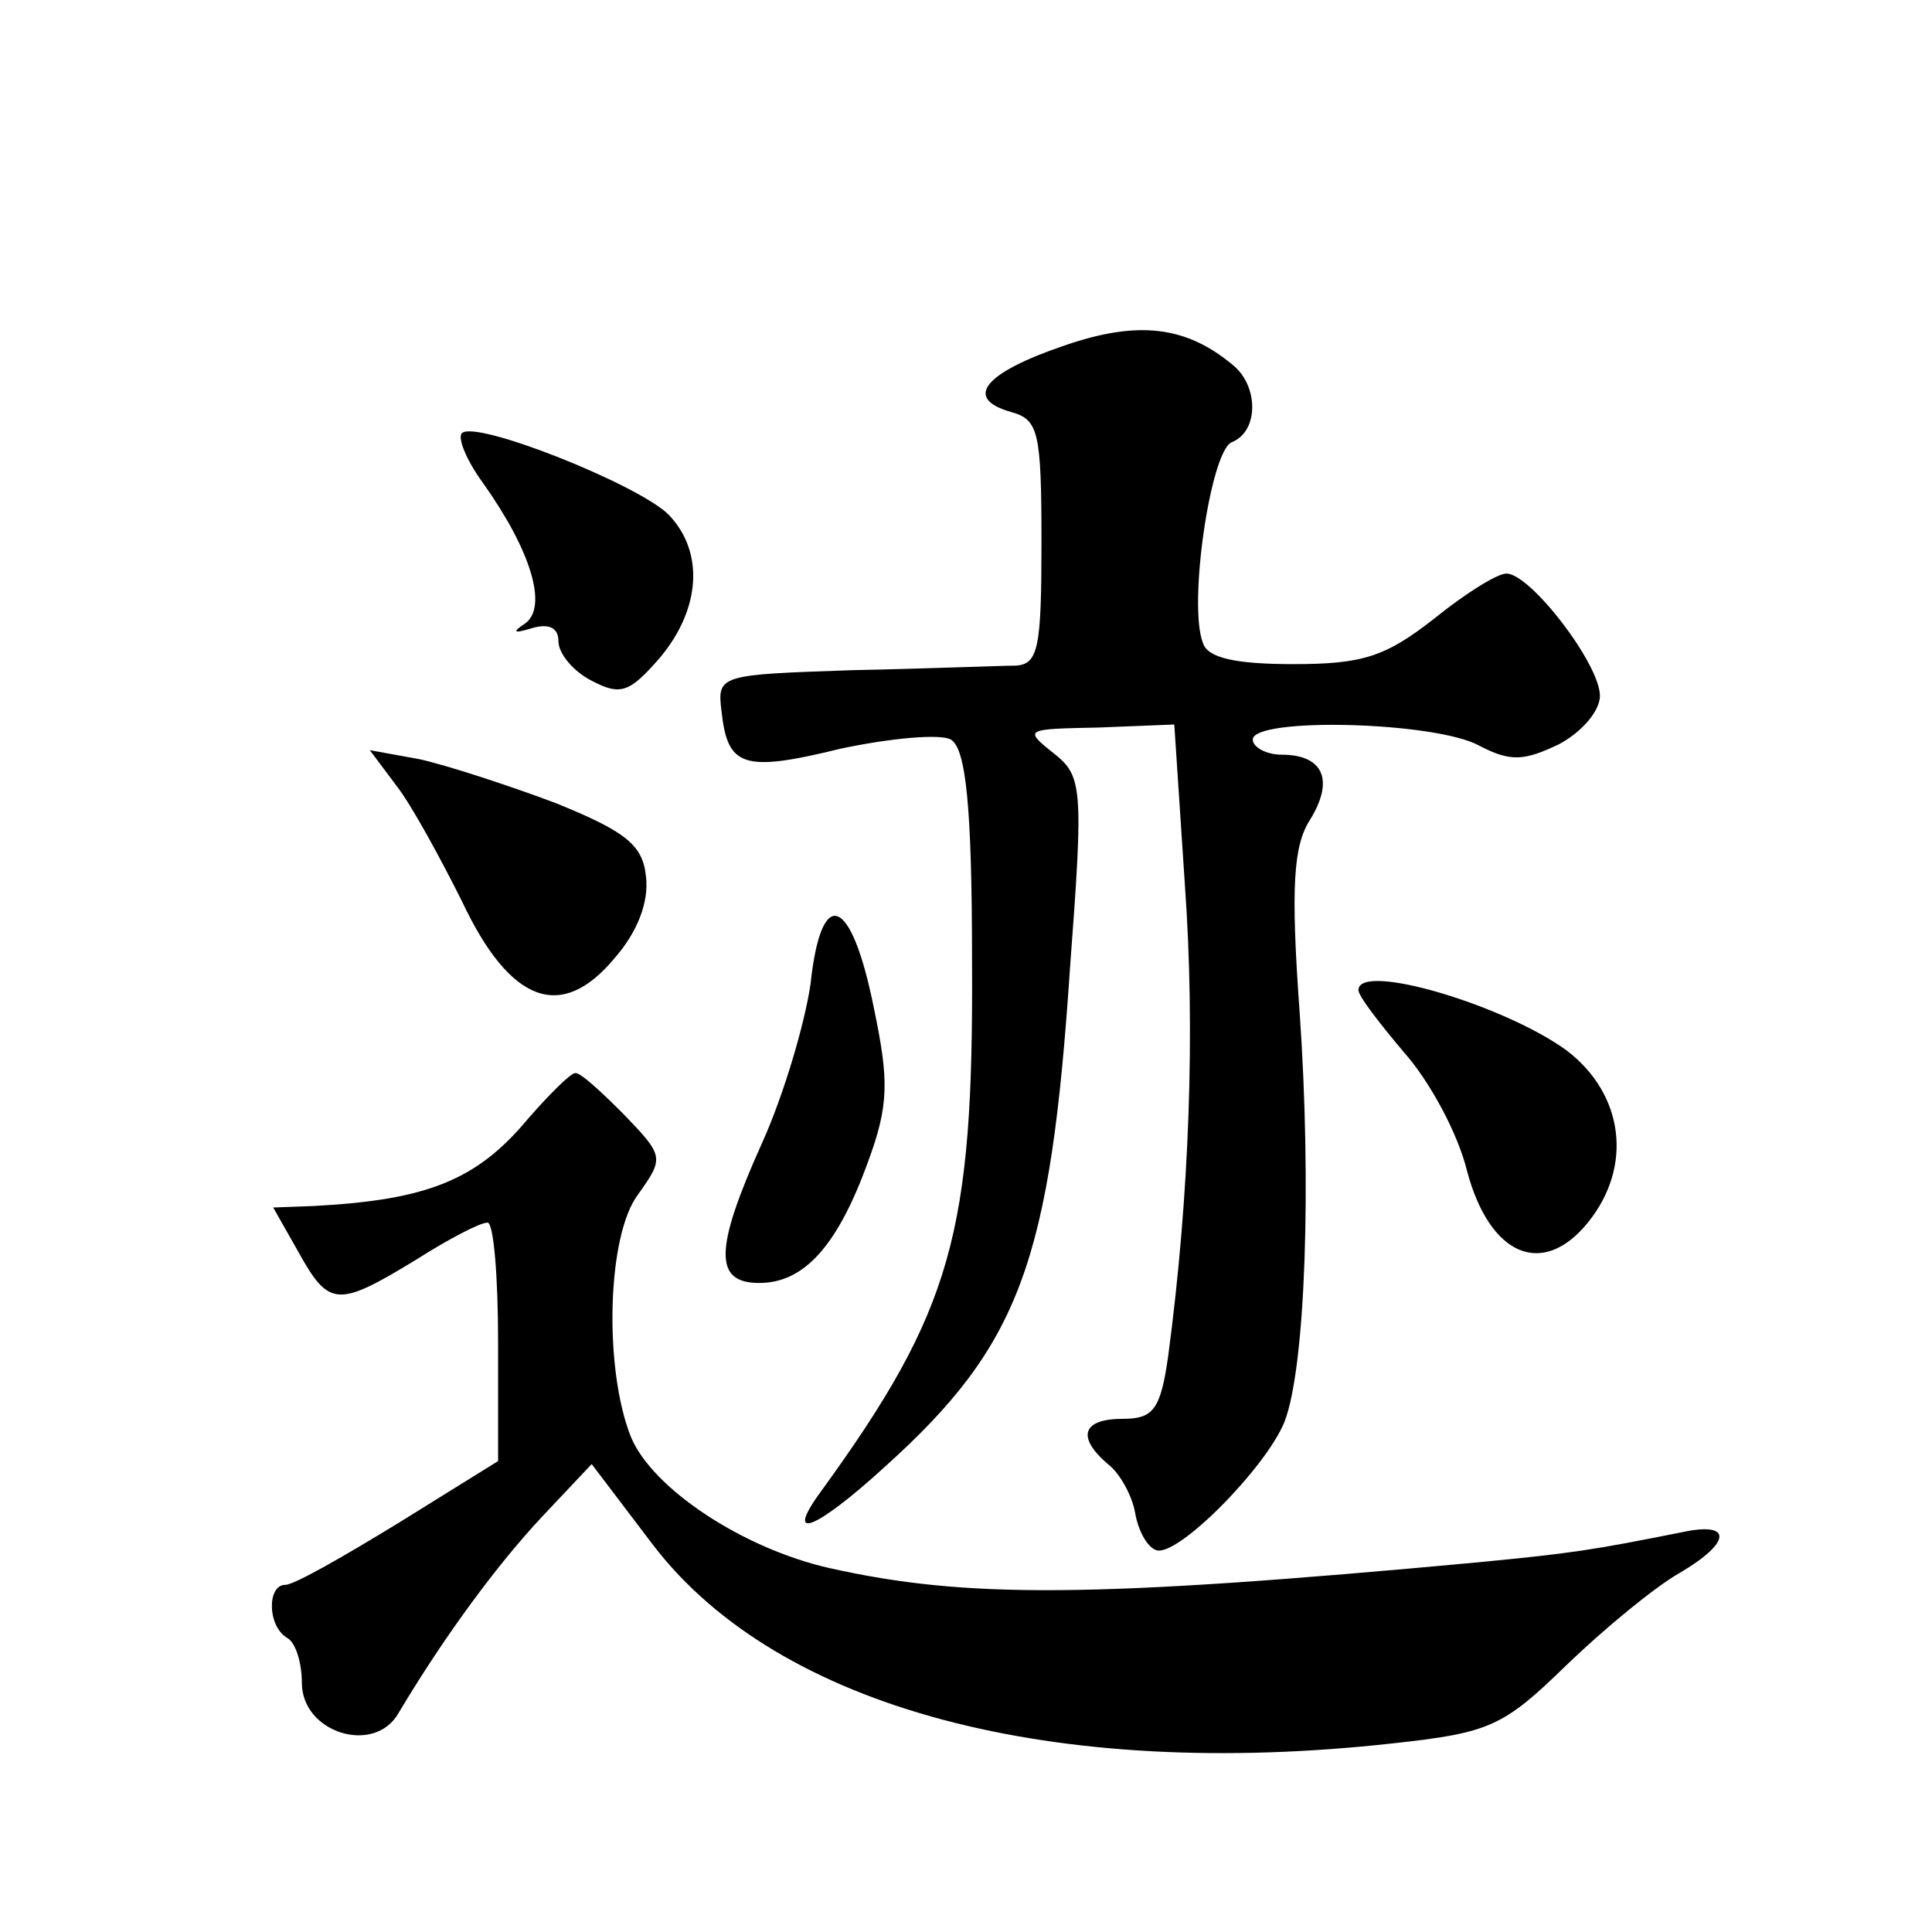
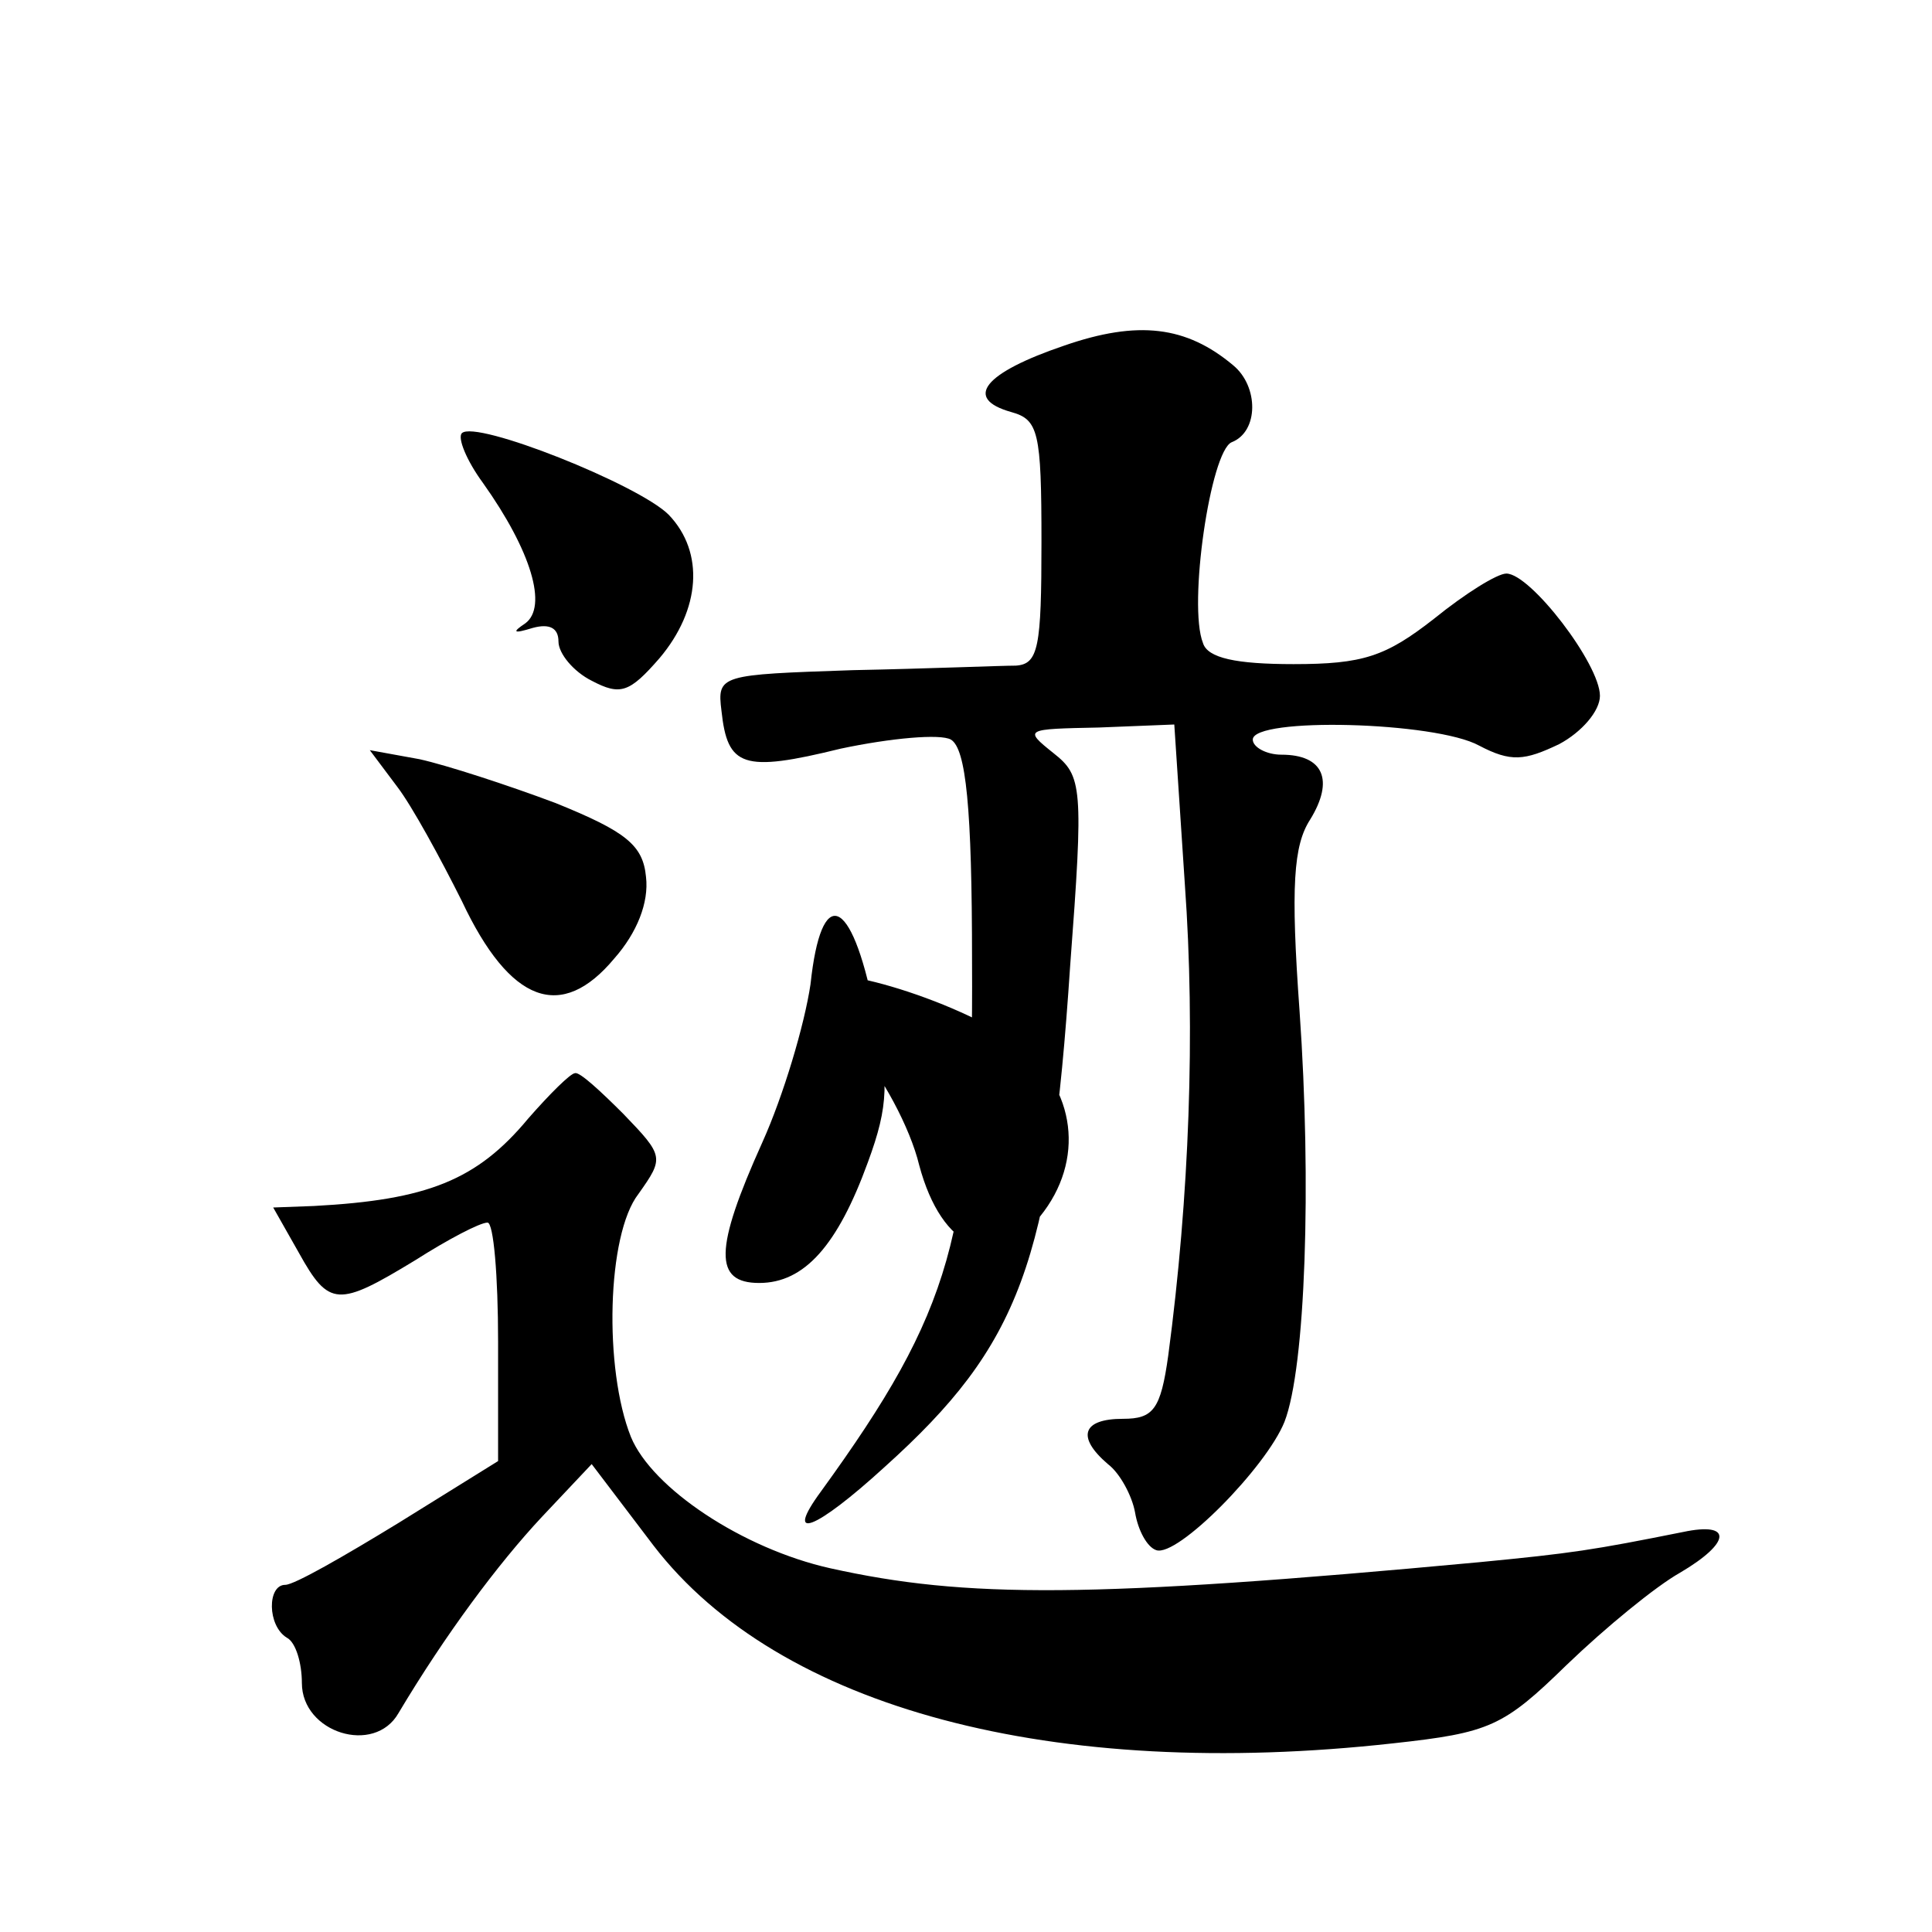
<svg xmlns="http://www.w3.org/2000/svg" version="1.0" width="128pt" height="128pt" viewBox="0 0 128 128" preserveAspectRatio="xMidYMid meet">
  <g transform="translate(0,128) scale(0.1,-0.1)" fill="#0" stroke="none">
-     <path d="M705 1051 c-53 -18 -67 -35 -35 -44 18 -5 20 -13 20 -86 0 -70 -2 -81 -17 -82 -10 0 -58 -2 -108 -3 -88 -3 -90 -3 -87 -27 4 -37 14 -41 79 -25 33 7 66 10 73 6 10 -6 14 -45 14 -147 1 -180 -13 -231 -100 -351 -25 -34 -4 -26 42 16 90 81 110 136 123 332 9 119 8 126 -11 141 -20 16 -19 16 30 17 l50 2 7 -106 c7 -97 3 -207 -11 -312 -5 -36 -10 -42 -30 -42 -27 0 -31 -12 -10 -30 8 -6 16 -21 18 -32 2 -12 8 -23 14 -25 14 -5 73 55 85 85 14 36 18 158 10 272 -6 83 -4 110 7 127 16 26 9 43 -19 43 -10 0 -19 5 -19 10 0 15 121 12 150 -4 21 -11 30 -10 53 1 15 8 27 22 27 32 0 21 -46 81 -62 81 -6 0 -27 -13 -48 -30 -32 -25 -47 -30 -93 -30 -38 0 -57 4 -60 14 -10 25 5 127 19 133 18 7 18 37 1 51 -31 26 -63 30 -112 13z M306 993 c-3 -3 3 -18 14 -33 32 -45 43 -82 28 -93 -9 -6 -8 -7 5 -3 11 3 17 0 17 -9 0 -8 10 -20 22 -26 19 -10 25 -8 45 15 27 32 30 70 6 95 -20 20 -128 63 -137 54z M263 759 c10 -13 29 -48 43 -76 32 -68 66 -80 101 -38 15 17 23 37 21 54 -2 21 -13 30 -60 49 -32 12 -72 25 -90 29 l-33 6 18 -24z M537 628 c-4 -27 -18 -74 -32 -105 -32 -71 -32 -93 -2 -93 30 0 52 25 72 80 14 38 14 54 4 102 -15 75 -35 82 -42 16z M900 624 c0 -4 14 -22 30 -41 17 -19 36 -54 42 -79 15 -56 50 -71 80 -34 30 37 24 85 -14 114 -41 30 -138 59 -138 40z M350 539 c-34 -41 -67 -54 -142 -58 l-27 -1 17 -30 c20 -36 26 -36 77 -5 22 14 43 25 48 25 4 0 7 -35 7 -79 l0 -79 -66 -41 c-36 -22 -69 -41 -75 -41 -12 0 -12 -27 1 -35 6 -3 10 -17 10 -30 0 -33 48 -48 64 -20 31 52 66 99 95 130 l33 35 41 -54 c83 -108 265 -156 490 -131 64 7 73 11 115 52 26 25 59 52 75 61 34 20 35 34 2 27 -60 -12 -73 -14 -135 -20 -258 -24 -340 -24 -430 -4 -58 13 -118 53 -132 87 -18 45 -16 134 5 161 17 24 17 25 -10 53 -15 15 -29 28 -32 27 -3 0 -17 -14 -31 -30z" />
+     <path d="M705 1051 c-53 -18 -67 -35 -35 -44 18 -5 20 -13 20 -86 0 -70 -2 -81 -17 -82 -10 0 -58 -2 -108 -3 -88 -3 -90 -3 -87 -27 4 -37 14 -41 79 -25 33 7 66 10 73 6 10 -6 14 -45 14 -147 1 -180 -13 -231 -100 -351 -25 -34 -4 -26 42 16 90 81 110 136 123 332 9 119 8 126 -11 141 -20 16 -19 16 30 17 l50 2 7 -106 c7 -97 3 -207 -11 -312 -5 -36 -10 -42 -30 -42 -27 0 -31 -12 -10 -30 8 -6 16 -21 18 -32 2 -12 8 -23 14 -25 14 -5 73 55 85 85 14 36 18 158 10 272 -6 83 -4 110 7 127 16 26 9 43 -19 43 -10 0 -19 5 -19 10 0 15 121 12 150 -4 21 -11 30 -10 53 1 15 8 27 22 27 32 0 21 -46 81 -62 81 -6 0 -27 -13 -48 -30 -32 -25 -47 -30 -93 -30 -38 0 -57 4 -60 14 -10 25 5 127 19 133 18 7 18 37 1 51 -31 26 -63 30 -112 13z M306 993 c-3 -3 3 -18 14 -33 32 -45 43 -82 28 -93 -9 -6 -8 -7 5 -3 11 3 17 0 17 -9 0 -8 10 -20 22 -26 19 -10 25 -8 45 15 27 32 30 70 6 95 -20 20 -128 63 -137 54z M263 759 c10 -13 29 -48 43 -76 32 -68 66 -80 101 -38 15 17 23 37 21 54 -2 21 -13 30 -60 49 -32 12 -72 25 -90 29 l-33 6 18 -24z M537 628 c-4 -27 -18 -74 -32 -105 -32 -71 -32 -93 -2 -93 30 0 52 25 72 80 14 38 14 54 4 102 -15 75 -35 82 -42 16z c0 -4 14 -22 30 -41 17 -19 36 -54 42 -79 15 -56 50 -71 80 -34 30 37 24 85 -14 114 -41 30 -138 59 -138 40z M350 539 c-34 -41 -67 -54 -142 -58 l-27 -1 17 -30 c20 -36 26 -36 77 -5 22 14 43 25 48 25 4 0 7 -35 7 -79 l0 -79 -66 -41 c-36 -22 -69 -41 -75 -41 -12 0 -12 -27 1 -35 6 -3 10 -17 10 -30 0 -33 48 -48 64 -20 31 52 66 99 95 130 l33 35 41 -54 c83 -108 265 -156 490 -131 64 7 73 11 115 52 26 25 59 52 75 61 34 20 35 34 2 27 -60 -12 -73 -14 -135 -20 -258 -24 -340 -24 -430 -4 -58 13 -118 53 -132 87 -18 45 -16 134 5 161 17 24 17 25 -10 53 -15 15 -29 28 -32 27 -3 0 -17 -14 -31 -30z" />
  </g>
</svg>